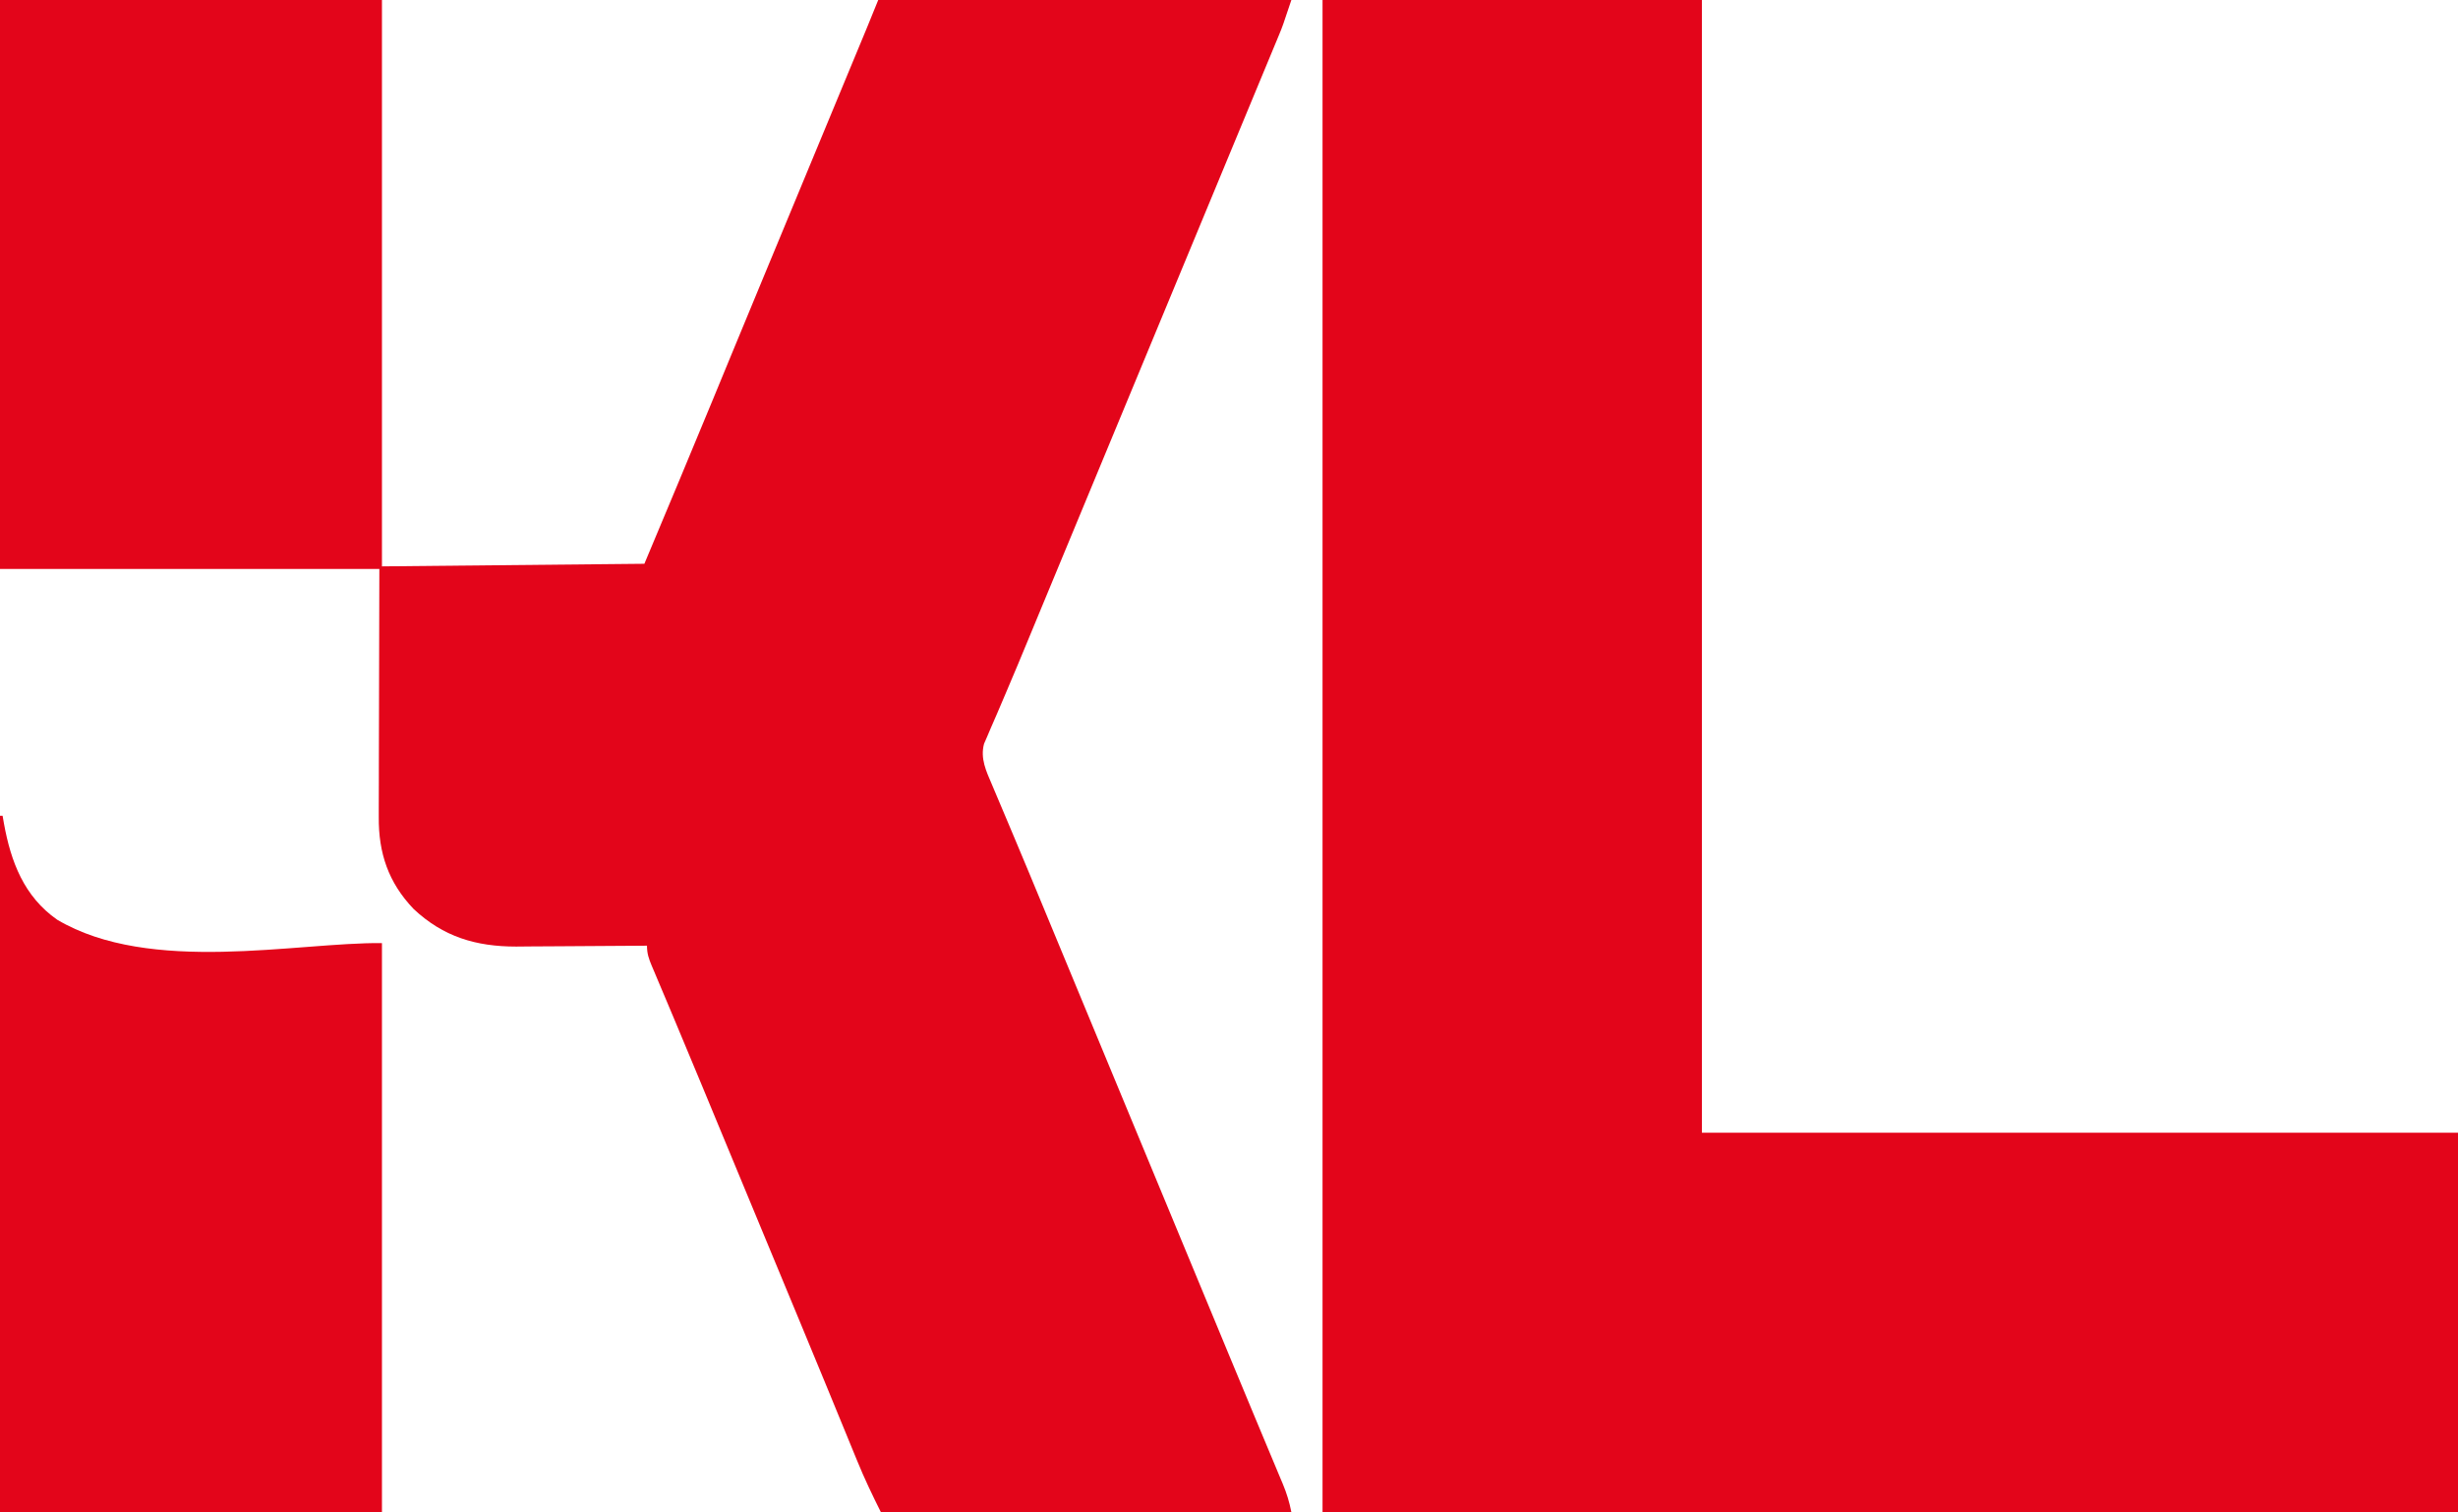
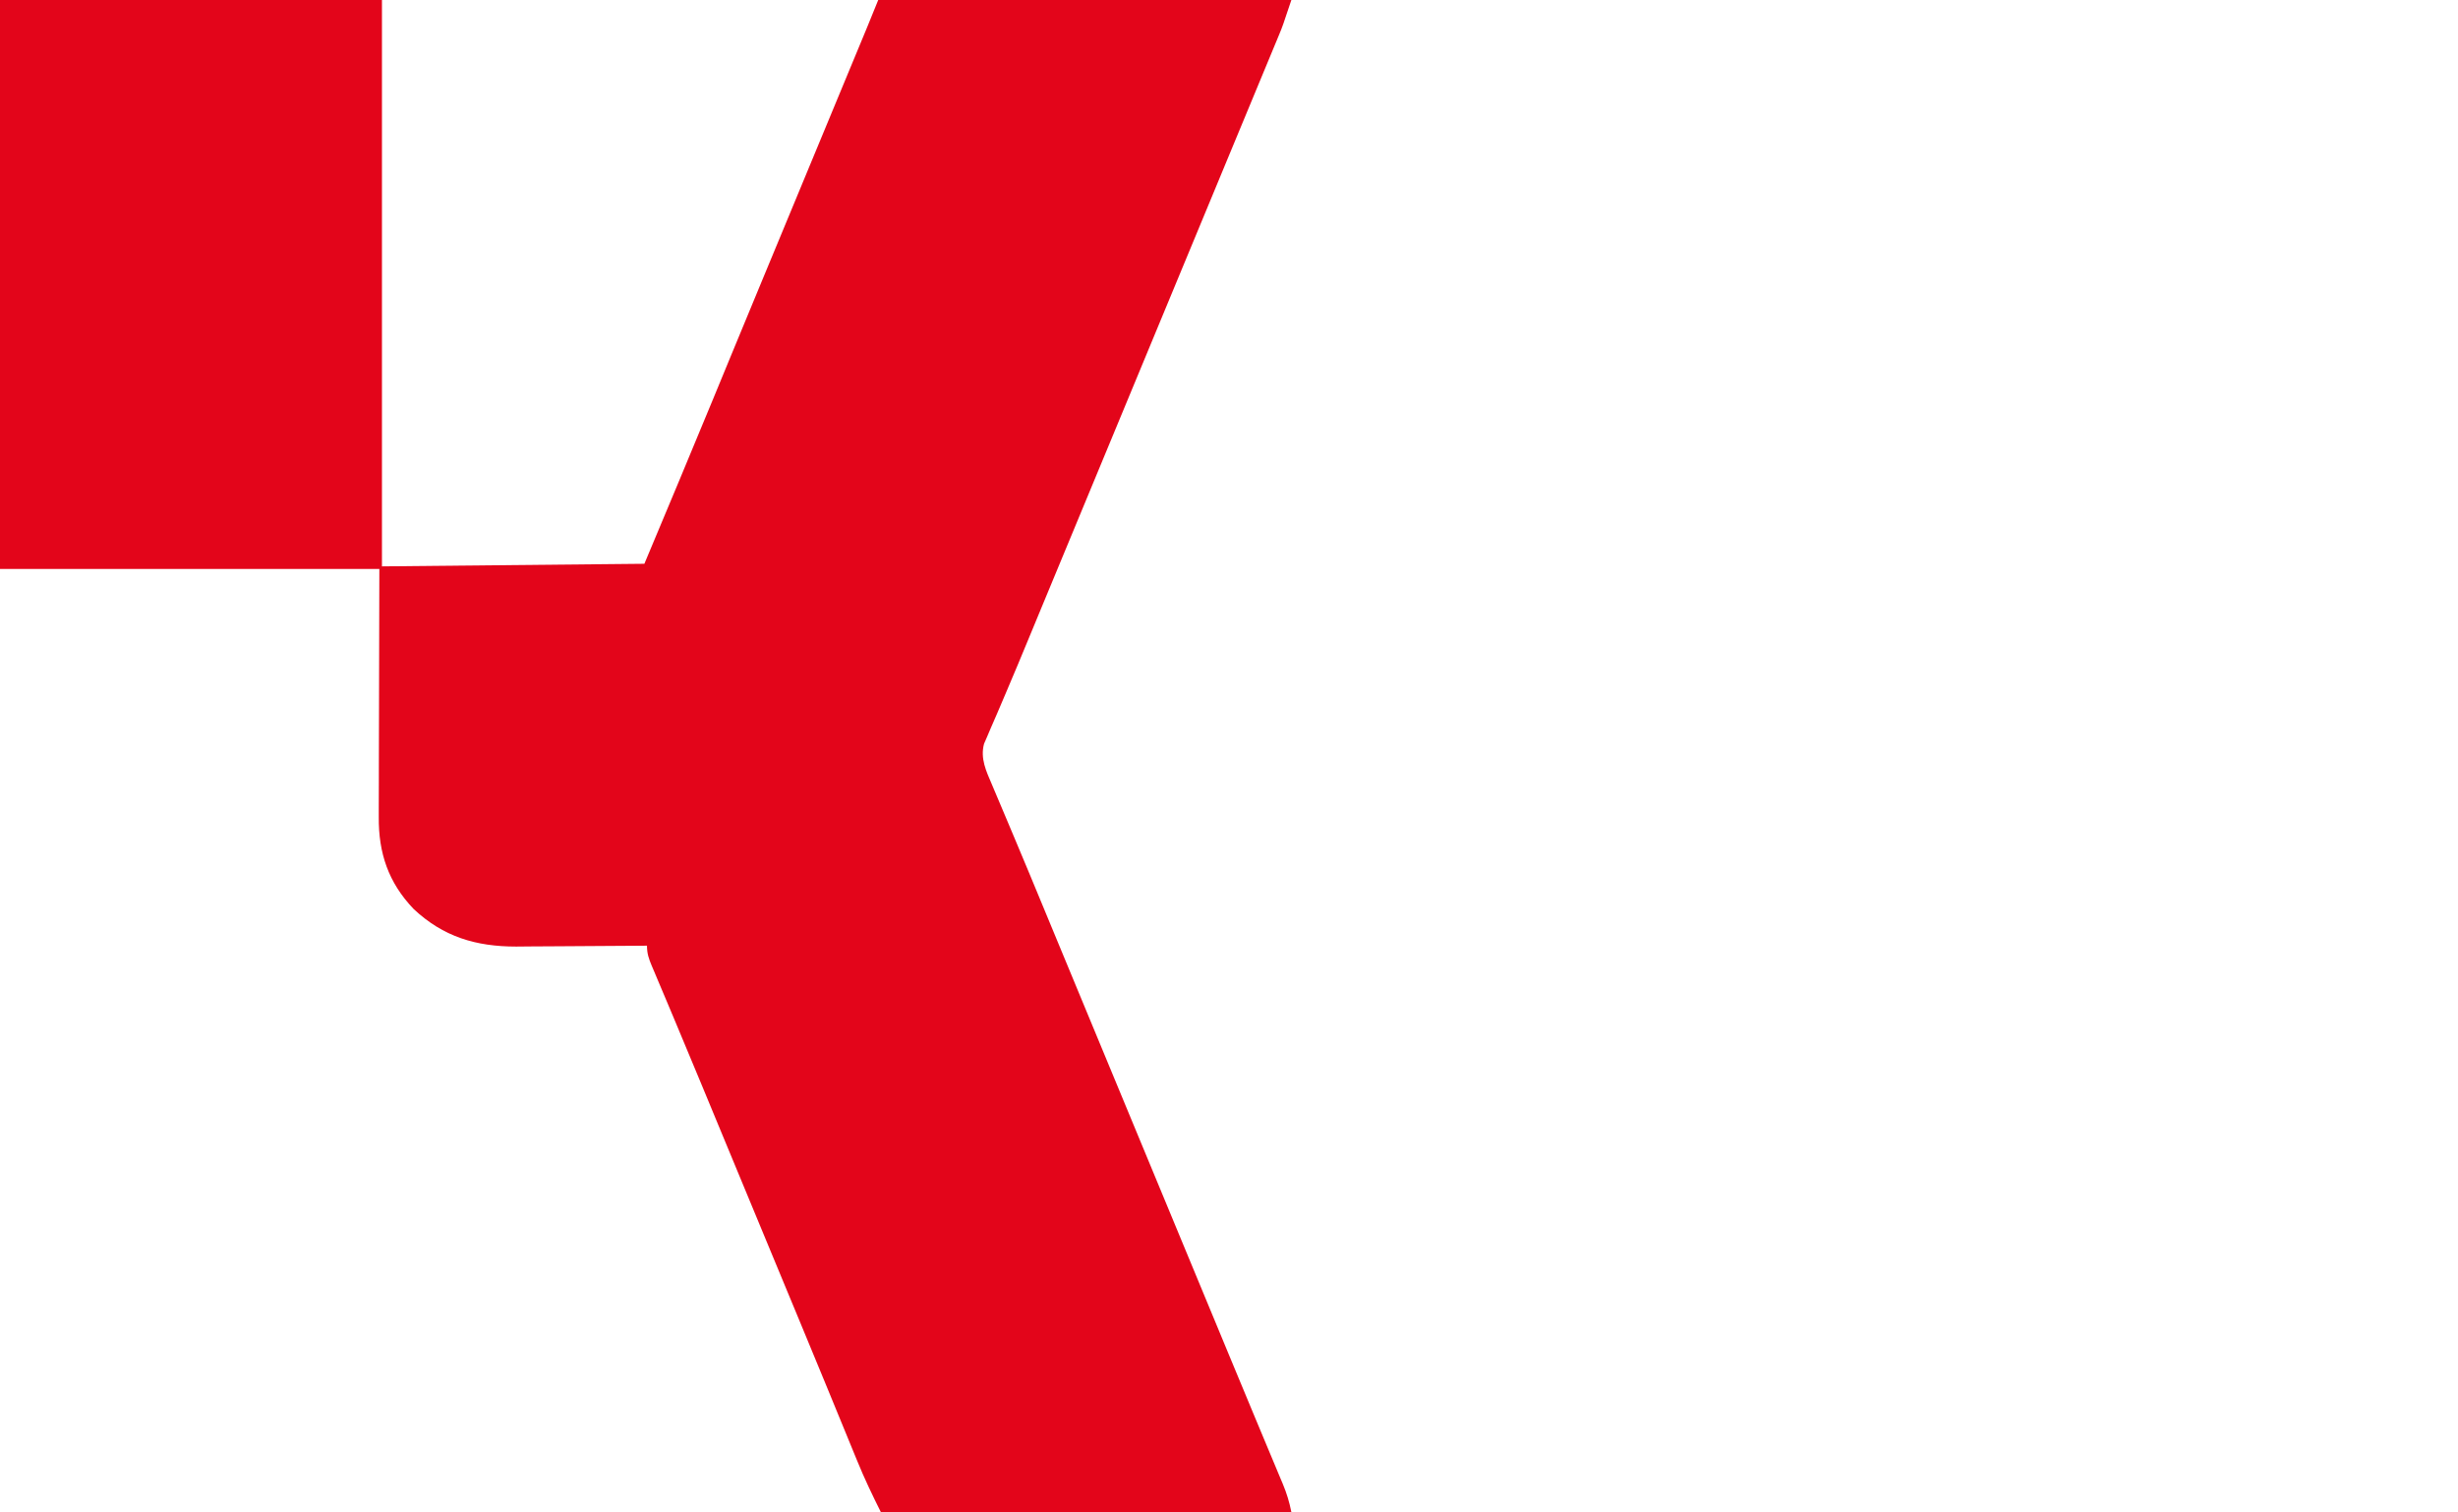
<svg xmlns="http://www.w3.org/2000/svg" version="1.1" width="946" height="582">
-   <path d="M0 0 C48.51 0 97.02 0 147 0 C147 71.94 147 143.88 147 218 C180.33 217.67 213.66 217.34 248 217 C261.315 185.247 261.315 185.247 274.505 153.444 C276.447 148.726 278.394 144.01 280.34 139.293 C280.731 138.345 281.121 137.398 281.524 136.421 C285.546 126.672 289.584 116.929 293.625 107.188 C293.972 106.351 294.319 105.514 294.677 104.651 C296.42 100.449 298.164 96.247 299.907 92.044 C302.02 86.953 304.131 81.861 306.242 76.77 C306.594 75.921 306.946 75.073 307.308 74.198 C308.722 70.79 310.135 67.381 311.548 63.972 C315.222 55.111 318.896 46.25 322.572 37.389 C324.148 33.591 325.723 29.793 327.299 25.995 C328.051 24.181 328.804 22.366 329.557 20.552 C330.6 18.04 331.642 15.528 332.684 13.016 C332.991 12.275 333.299 11.534 333.615 10.771 C335.101 7.189 336.56 3.6 338 0 C390.47 0 442.94 0 497 0 C493.625 10.125 493.625 10.125 492.185 13.594 C491.859 14.383 491.533 15.173 491.197 15.986 C490.851 16.816 490.505 17.645 490.148 18.5 C489.592 19.845 489.592 19.845 489.024 21.216 C487.811 24.145 486.593 27.073 485.375 30 C484.519 32.065 483.663 34.129 482.807 36.194 C481.055 40.42 479.302 44.644 477.547 48.869 C475.215 54.48 472.888 60.093 470.562 65.707 C467.422 73.286 464.28 80.864 461.136 88.441 C457.611 96.938 454.088 105.435 450.565 113.932 C448.793 118.205 447.022 122.478 445.25 126.75 C444.542 128.458 443.833 130.167 443.125 131.875 C436.042 148.958 428.958 166.042 421.875 183.125 C421.349 184.393 421.349 184.393 420.813 185.687 C420.104 187.396 419.395 189.105 418.687 190.814 C416.92 195.076 415.153 199.337 413.386 203.599 C410.522 210.505 407.659 217.412 404.794 224.318 C404.245 225.643 404.245 225.643 403.684 226.995 C402.946 228.776 402.207 230.557 401.468 232.338 C399.663 236.688 397.861 241.039 396.063 245.392 C393.123 252.505 390.178 259.615 387.141 266.688 C385.98 269.393 384.828 272.102 383.678 274.811 C382.9 276.628 382.107 278.439 381.313 280.249 C380.857 281.326 380.4 282.402 379.93 283.512 C379.53 284.434 379.13 285.357 378.718 286.307 C377.21 291.96 379.563 296.853 381.781 302.02 C382.209 303.037 382.209 303.037 382.645 304.075 C383.264 305.548 383.887 307.019 384.512 308.49 C385.523 310.866 386.525 313.244 387.526 315.624 C388.589 318.152 389.652 320.679 390.718 323.205 C394.288 331.667 397.807 340.15 401.319 348.636 C402.744 352.08 404.171 355.523 405.598 358.966 C406.68 361.575 407.761 364.185 408.843 366.794 C412.04 374.511 415.24 382.227 418.44 389.943 C420.21 394.212 421.98 398.481 423.75 402.75 C424.458 404.458 425.167 406.167 425.875 407.875 C464.125 500.125 464.125 500.125 465.187 502.687 C465.896 504.397 466.606 506.107 467.315 507.817 C469.074 512.06 470.833 516.303 472.59 520.546 C475.915 528.572 479.246 536.596 482.598 544.611 C484.186 548.408 485.77 552.206 487.354 556.005 C488.112 557.82 488.871 559.634 489.633 561.448 C490.686 563.958 491.734 566.471 492.781 568.984 C493.25 570.095 493.25 570.095 493.729 571.229 C495.243 574.879 496.217 578.087 497 582 C444.86 582 392.72 582 339 582 C335.744 575.488 332.688 569.117 329.953 562.402 C329.585 561.507 329.217 560.612 328.837 559.69 C327.638 556.774 326.444 553.856 325.25 550.938 C324.404 548.877 323.557 546.817 322.709 544.757 C320.977 540.544 319.245 536.33 317.515 532.115 C314.167 523.967 310.793 515.83 307.416 507.694 C306.369 505.173 305.323 502.651 304.276 500.129 C302.882 496.767 301.487 493.406 300.093 490.044 C296.915 482.386 293.74 474.726 290.564 467.066 C289.502 464.506 288.441 461.945 287.379 459.385 C284.172 451.652 280.966 443.919 277.761 436.185 C276.681 433.577 275.6 430.969 274.519 428.362 C273.103 424.944 271.687 421.526 270.272 418.107 C266.736 409.571 263.182 401.043 259.598 392.527 C258.547 390.027 257.498 387.527 256.448 385.026 C255.459 382.675 254.463 380.326 253.468 377.977 C252.873 376.561 252.278 375.144 251.684 373.727 C251.41 373.085 251.135 372.443 250.853 371.782 C249.692 368.999 249 367.053 249 364 C248.262 364.007 247.525 364.013 246.765 364.02 C239.764 364.081 232.763 364.126 225.762 364.155 C222.163 364.171 218.565 364.192 214.967 364.226 C211.485 364.259 208.004 364.277 204.522 364.285 C202.568 364.293 200.614 364.316 198.66 364.34 C183.192 364.343 170.605 360.582 159.188 349.875 C149.423 339.636 145.67 328.306 145.773 314.475 C145.773 313.423 145.772 312.372 145.772 311.288 C145.774 307.902 145.789 304.515 145.805 301.129 C145.808 299.031 145.81 296.934 145.811 294.836 C145.821 287.078 145.849 279.32 145.875 271.562 C145.916 254.217 145.958 236.871 146 219 C97.82 219 49.64 219 0 219 C0 146.73 0 74.46 0 0 Z " fill="#E3051A" transform="translate(0,0)" />
-   <path d="M0 0 C48.18 0 96.36 0 146 0 C146 143.88 146 287.76 146 436 C242.03 436 338.06 436 437 436 C437 484.18 437 532.36 437 582 C292.79 582 148.58 582 0 582 C0 389.94 0 197.88 0 0 Z " fill="#E3051A" transform="translate(509,0)" />
-   <path d="M0 0 C0.33 0 0.66 0 1 0 C1.17 0.978 1.34 1.957 1.516 2.965 C4.189 17.697 9.23 31.059 22 40 C57.885 61.247 114.106 48.684 147 49 C147 121.27 147 193.54 147 268 C98.49 268 49.98 268 0 268 C0 179.56 0 91.12 0 0 Z " fill="#E3051A" transform="translate(0,314)" />
+   <path d="M0 0 C48.51 0 97.02 0 147 0 C147 71.94 147 143.88 147 218 C180.33 217.67 213.66 217.34 248 217 C261.315 185.247 261.315 185.247 274.505 153.444 C276.447 148.726 278.394 144.01 280.34 139.293 C280.731 138.345 281.121 137.398 281.524 136.421 C285.546 126.672 289.584 116.929 293.625 107.188 C293.972 106.351 294.319 105.514 294.677 104.651 C296.42 100.449 298.164 96.247 299.907 92.044 C302.02 86.953 304.131 81.861 306.242 76.77 C306.594 75.921 306.946 75.073 307.308 74.198 C308.722 70.79 310.135 67.381 311.548 63.972 C315.222 55.111 318.896 46.25 322.572 37.389 C324.148 33.591 325.723 29.793 327.299 25.995 C328.051 24.181 328.804 22.366 329.557 20.552 C330.6 18.04 331.642 15.528 332.684 13.016 C332.991 12.275 333.299 11.534 333.615 10.771 C335.101 7.189 336.56 3.6 338 0 C390.47 0 442.94 0 497 0 C493.625 10.125 493.625 10.125 492.185 13.594 C491.859 14.383 491.533 15.173 491.197 15.986 C490.851 16.816 490.505 17.645 490.148 18.5 C489.592 19.845 489.592 19.845 489.024 21.216 C487.811 24.145 486.593 27.073 485.375 30 C484.519 32.065 483.663 34.129 482.807 36.194 C481.055 40.42 479.302 44.644 477.547 48.869 C475.215 54.48 472.888 60.093 470.562 65.707 C467.422 73.286 464.28 80.864 461.136 88.441 C457.611 96.938 454.088 105.435 450.565 113.932 C448.793 118.205 447.022 122.478 445.25 126.75 C444.542 128.458 443.833 130.167 443.125 131.875 C436.042 148.958 428.958 166.042 421.875 183.125 C421.349 184.393 421.349 184.393 420.813 185.687 C420.104 187.396 419.395 189.105 418.687 190.814 C416.92 195.076 415.153 199.337 413.386 203.599 C410.522 210.505 407.659 217.412 404.794 224.318 C404.245 225.643 404.245 225.643 403.684 226.995 C402.946 228.776 402.207 230.557 401.468 232.338 C399.663 236.688 397.861 241.039 396.063 245.392 C393.123 252.505 390.178 259.615 387.141 266.688 C385.98 269.393 384.828 272.102 383.678 274.811 C382.9 276.628 382.107 278.439 381.313 280.249 C380.857 281.326 380.4 282.402 379.93 283.512 C379.53 284.434 379.13 285.357 378.718 286.307 C377.21 291.96 379.563 296.853 381.781 302.02 C382.209 303.037 382.209 303.037 382.645 304.075 C383.264 305.548 383.887 307.019 384.512 308.49 C385.523 310.866 386.525 313.244 387.526 315.624 C388.589 318.152 389.652 320.679 390.718 323.205 C394.288 331.667 397.807 340.15 401.319 348.636 C402.744 352.08 404.171 355.523 405.598 358.966 C412.04 374.511 415.24 382.227 418.44 389.943 C420.21 394.212 421.98 398.481 423.75 402.75 C424.458 404.458 425.167 406.167 425.875 407.875 C464.125 500.125 464.125 500.125 465.187 502.687 C465.896 504.397 466.606 506.107 467.315 507.817 C469.074 512.06 470.833 516.303 472.59 520.546 C475.915 528.572 479.246 536.596 482.598 544.611 C484.186 548.408 485.77 552.206 487.354 556.005 C488.112 557.82 488.871 559.634 489.633 561.448 C490.686 563.958 491.734 566.471 492.781 568.984 C493.25 570.095 493.25 570.095 493.729 571.229 C495.243 574.879 496.217 578.087 497 582 C444.86 582 392.72 582 339 582 C335.744 575.488 332.688 569.117 329.953 562.402 C329.585 561.507 329.217 560.612 328.837 559.69 C327.638 556.774 326.444 553.856 325.25 550.938 C324.404 548.877 323.557 546.817 322.709 544.757 C320.977 540.544 319.245 536.33 317.515 532.115 C314.167 523.967 310.793 515.83 307.416 507.694 C306.369 505.173 305.323 502.651 304.276 500.129 C302.882 496.767 301.487 493.406 300.093 490.044 C296.915 482.386 293.74 474.726 290.564 467.066 C289.502 464.506 288.441 461.945 287.379 459.385 C284.172 451.652 280.966 443.919 277.761 436.185 C276.681 433.577 275.6 430.969 274.519 428.362 C273.103 424.944 271.687 421.526 270.272 418.107 C266.736 409.571 263.182 401.043 259.598 392.527 C258.547 390.027 257.498 387.527 256.448 385.026 C255.459 382.675 254.463 380.326 253.468 377.977 C252.873 376.561 252.278 375.144 251.684 373.727 C251.41 373.085 251.135 372.443 250.853 371.782 C249.692 368.999 249 367.053 249 364 C248.262 364.007 247.525 364.013 246.765 364.02 C239.764 364.081 232.763 364.126 225.762 364.155 C222.163 364.171 218.565 364.192 214.967 364.226 C211.485 364.259 208.004 364.277 204.522 364.285 C202.568 364.293 200.614 364.316 198.66 364.34 C183.192 364.343 170.605 360.582 159.188 349.875 C149.423 339.636 145.67 328.306 145.773 314.475 C145.773 313.423 145.772 312.372 145.772 311.288 C145.774 307.902 145.789 304.515 145.805 301.129 C145.808 299.031 145.81 296.934 145.811 294.836 C145.821 287.078 145.849 279.32 145.875 271.562 C145.916 254.217 145.958 236.871 146 219 C97.82 219 49.64 219 0 219 C0 146.73 0 74.46 0 0 Z " fill="#E3051A" transform="translate(0,0)" />
</svg>